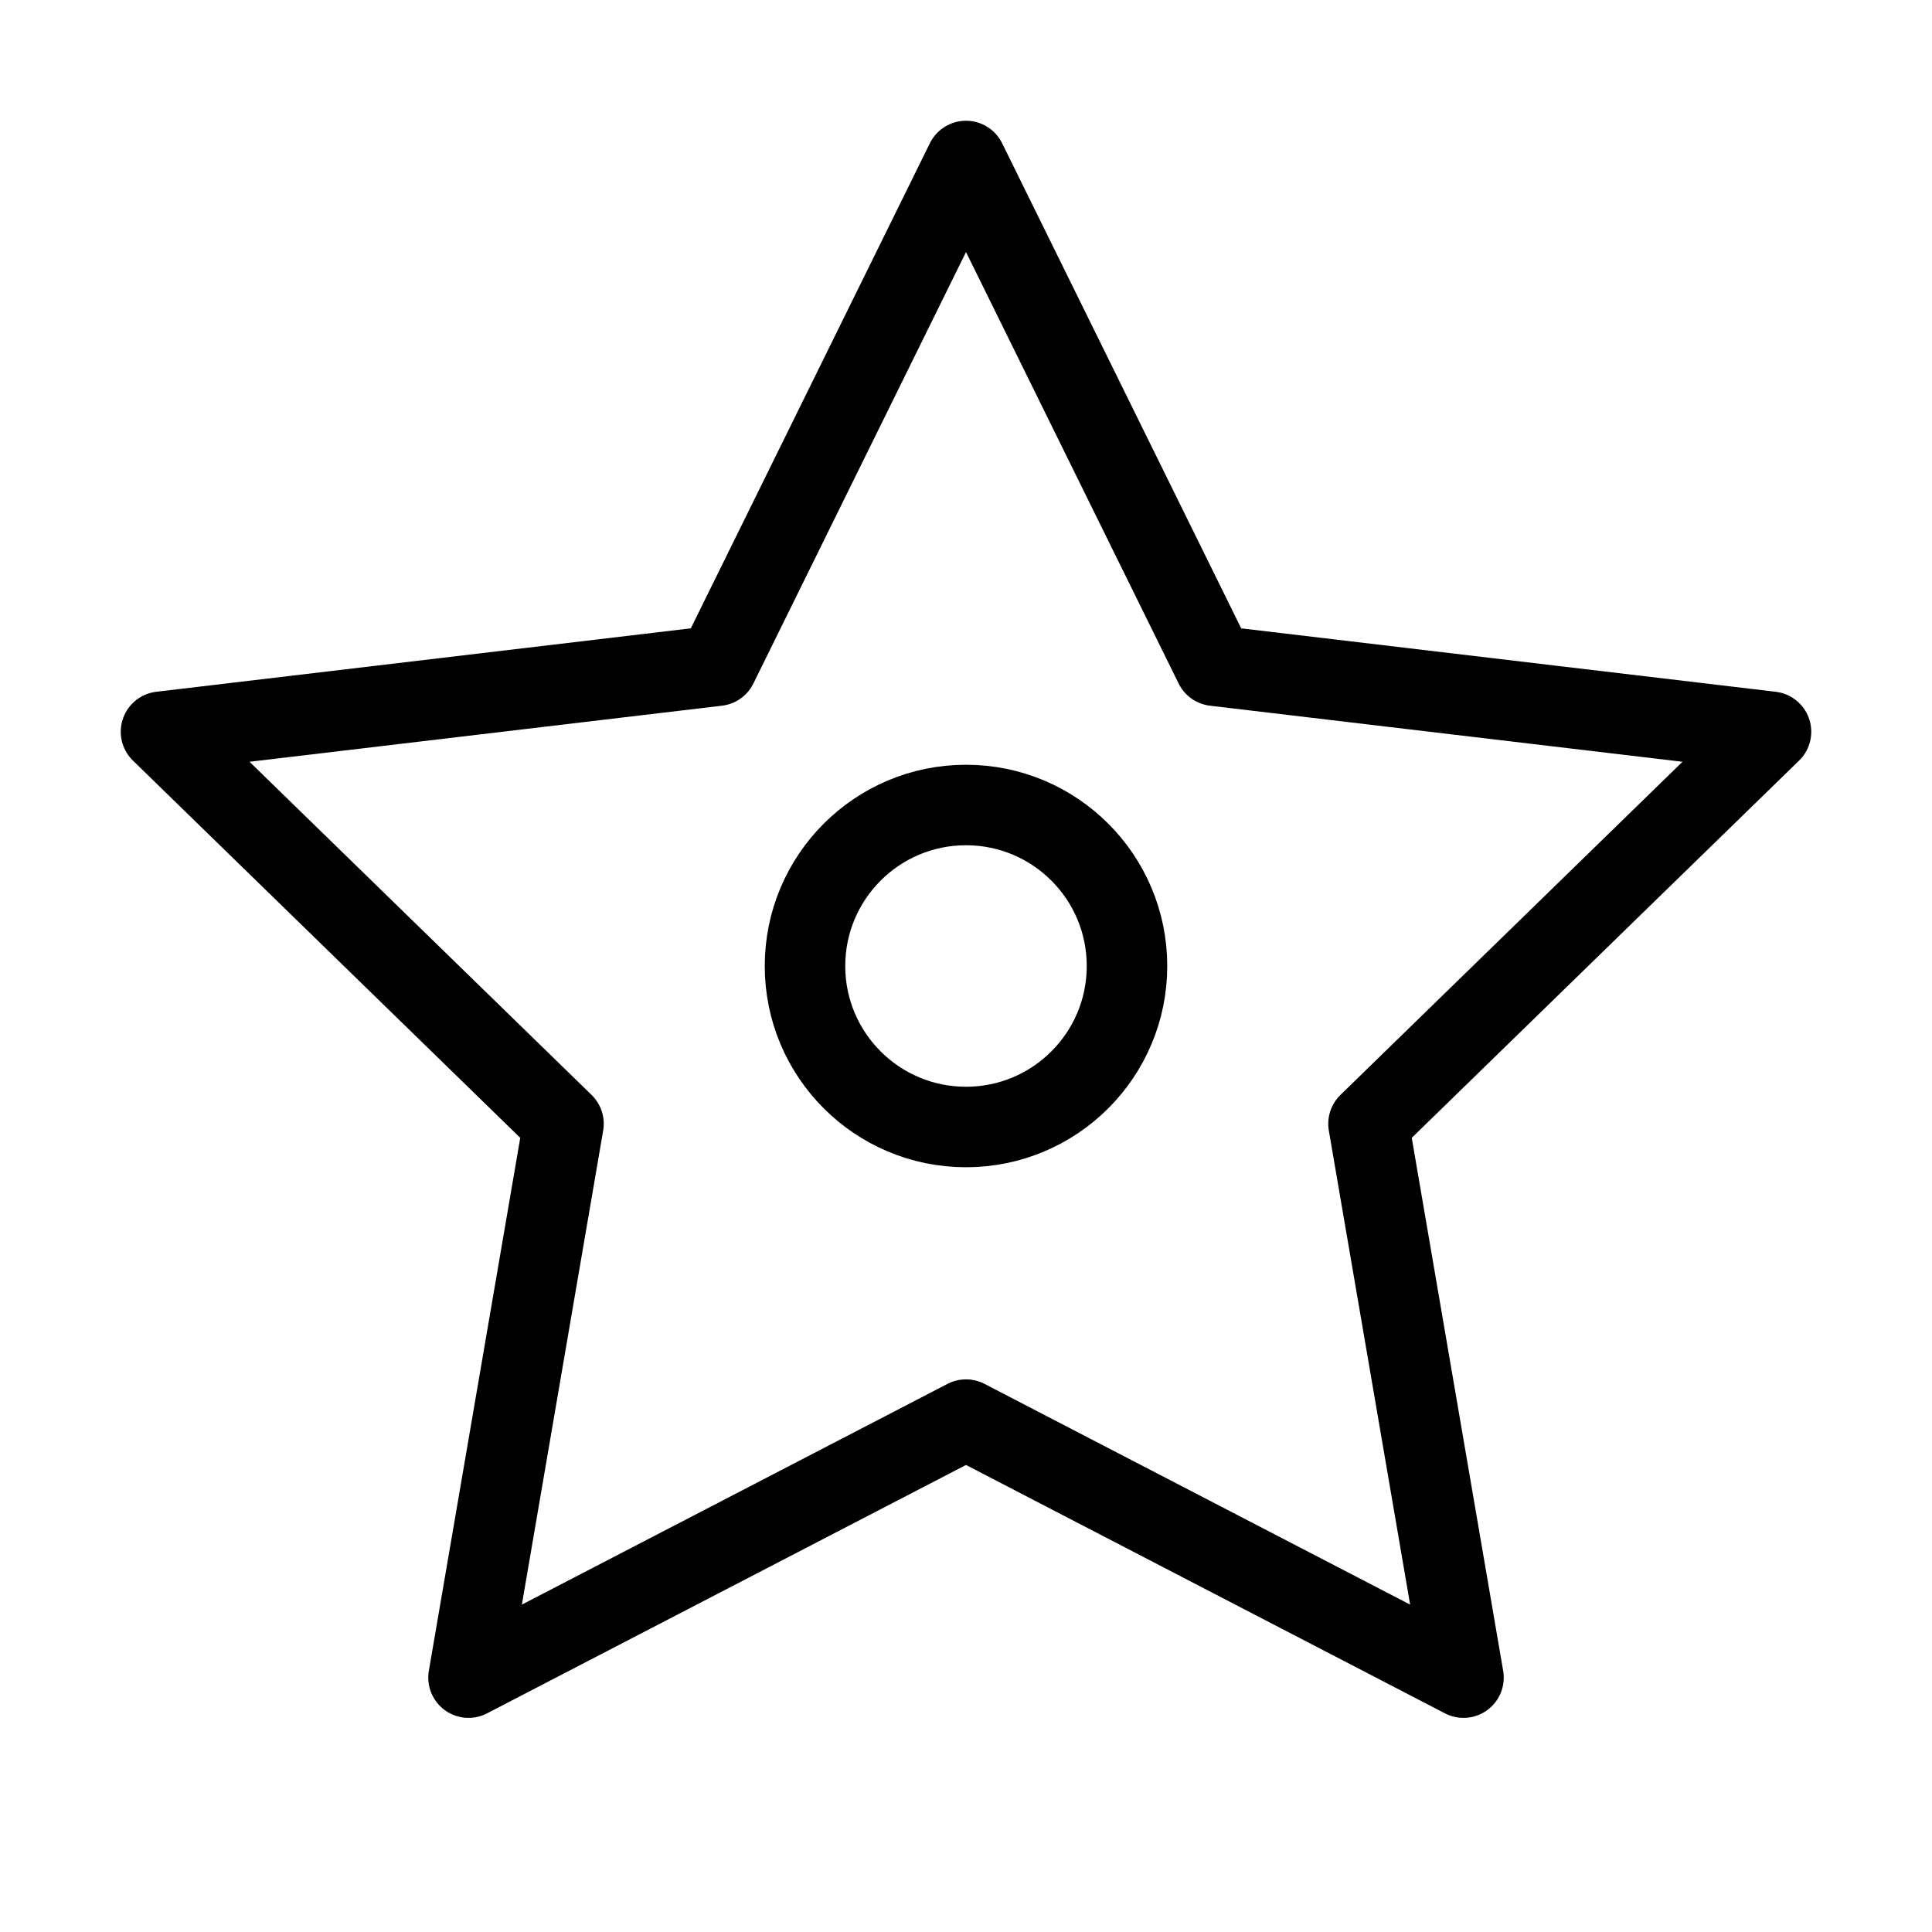
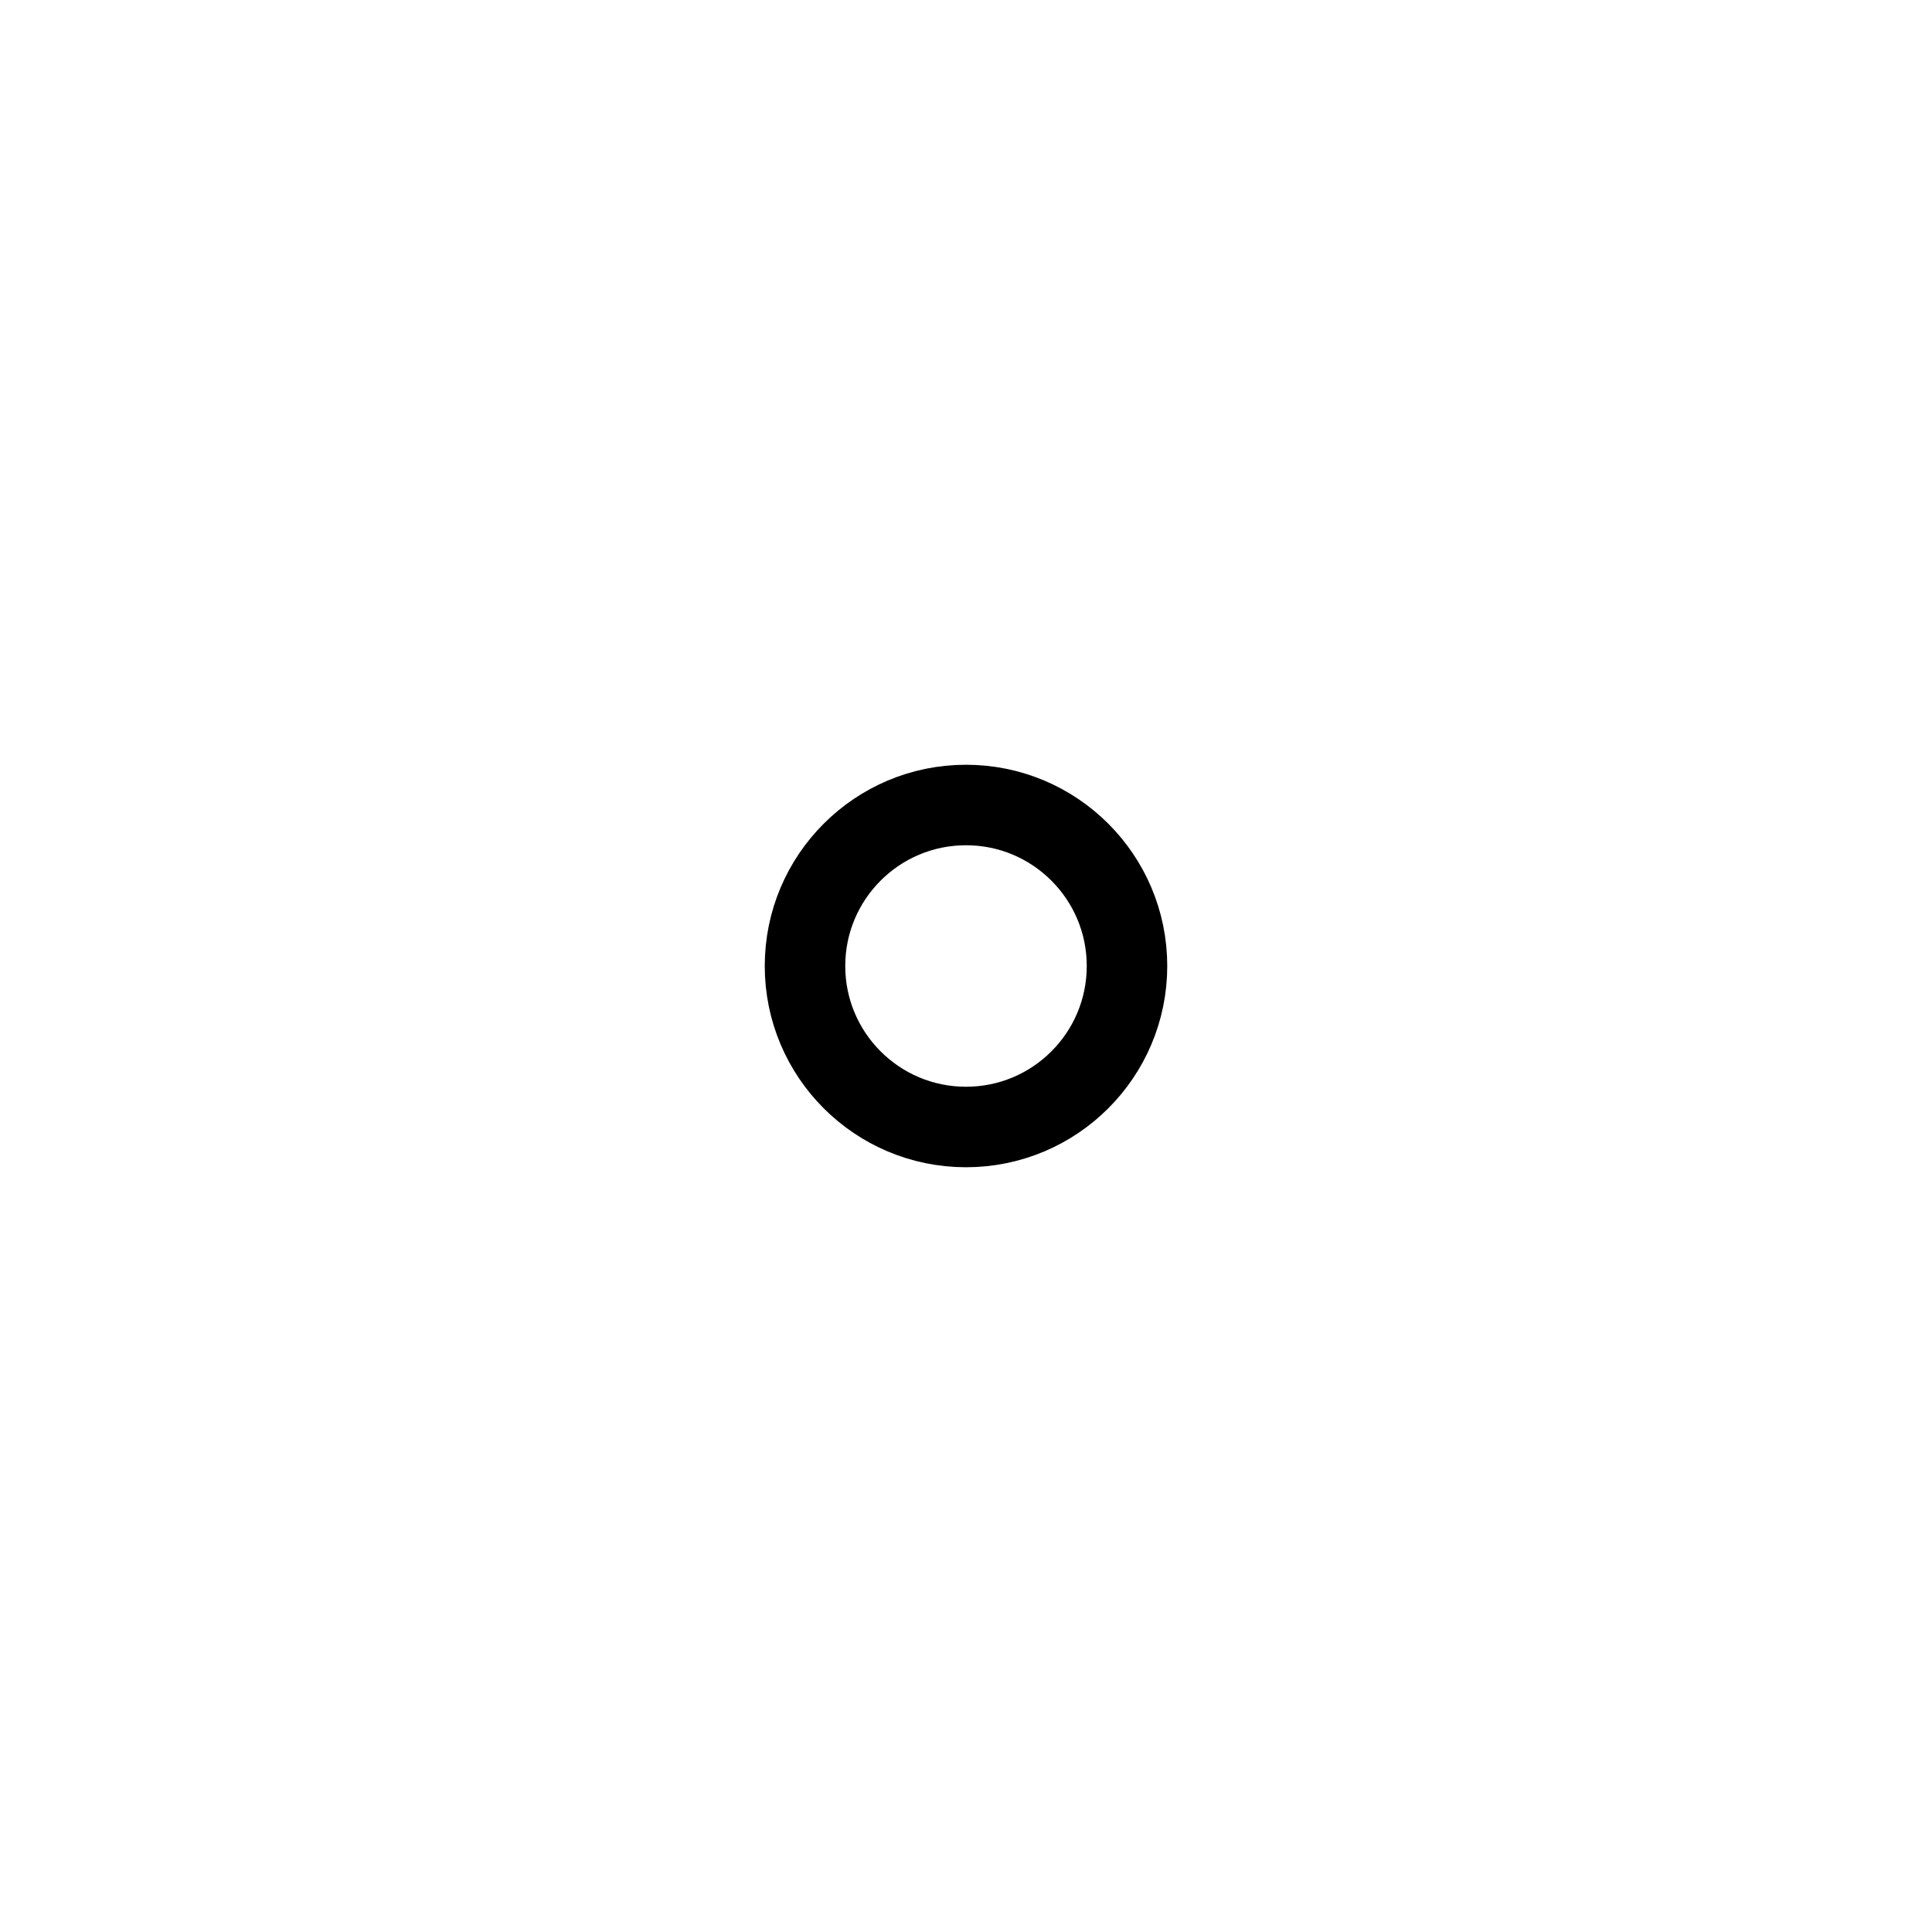
<svg xmlns="http://www.w3.org/2000/svg" width="48" height="48" viewBox="0 0 48 48" fill="none">
-   <path d="M24 4l6.18 12.54L44 18.18l-10 9.74 2.36 13.76L24 35.27l-12.36 6.41L14 27.92l-10-9.74 13.82-1.64L24 4z" stroke="currentColor" stroke-width="2" stroke-linejoin="round" />
  <circle cx="24" cy="24" r="4" stroke="currentColor" stroke-width="2" />
</svg>